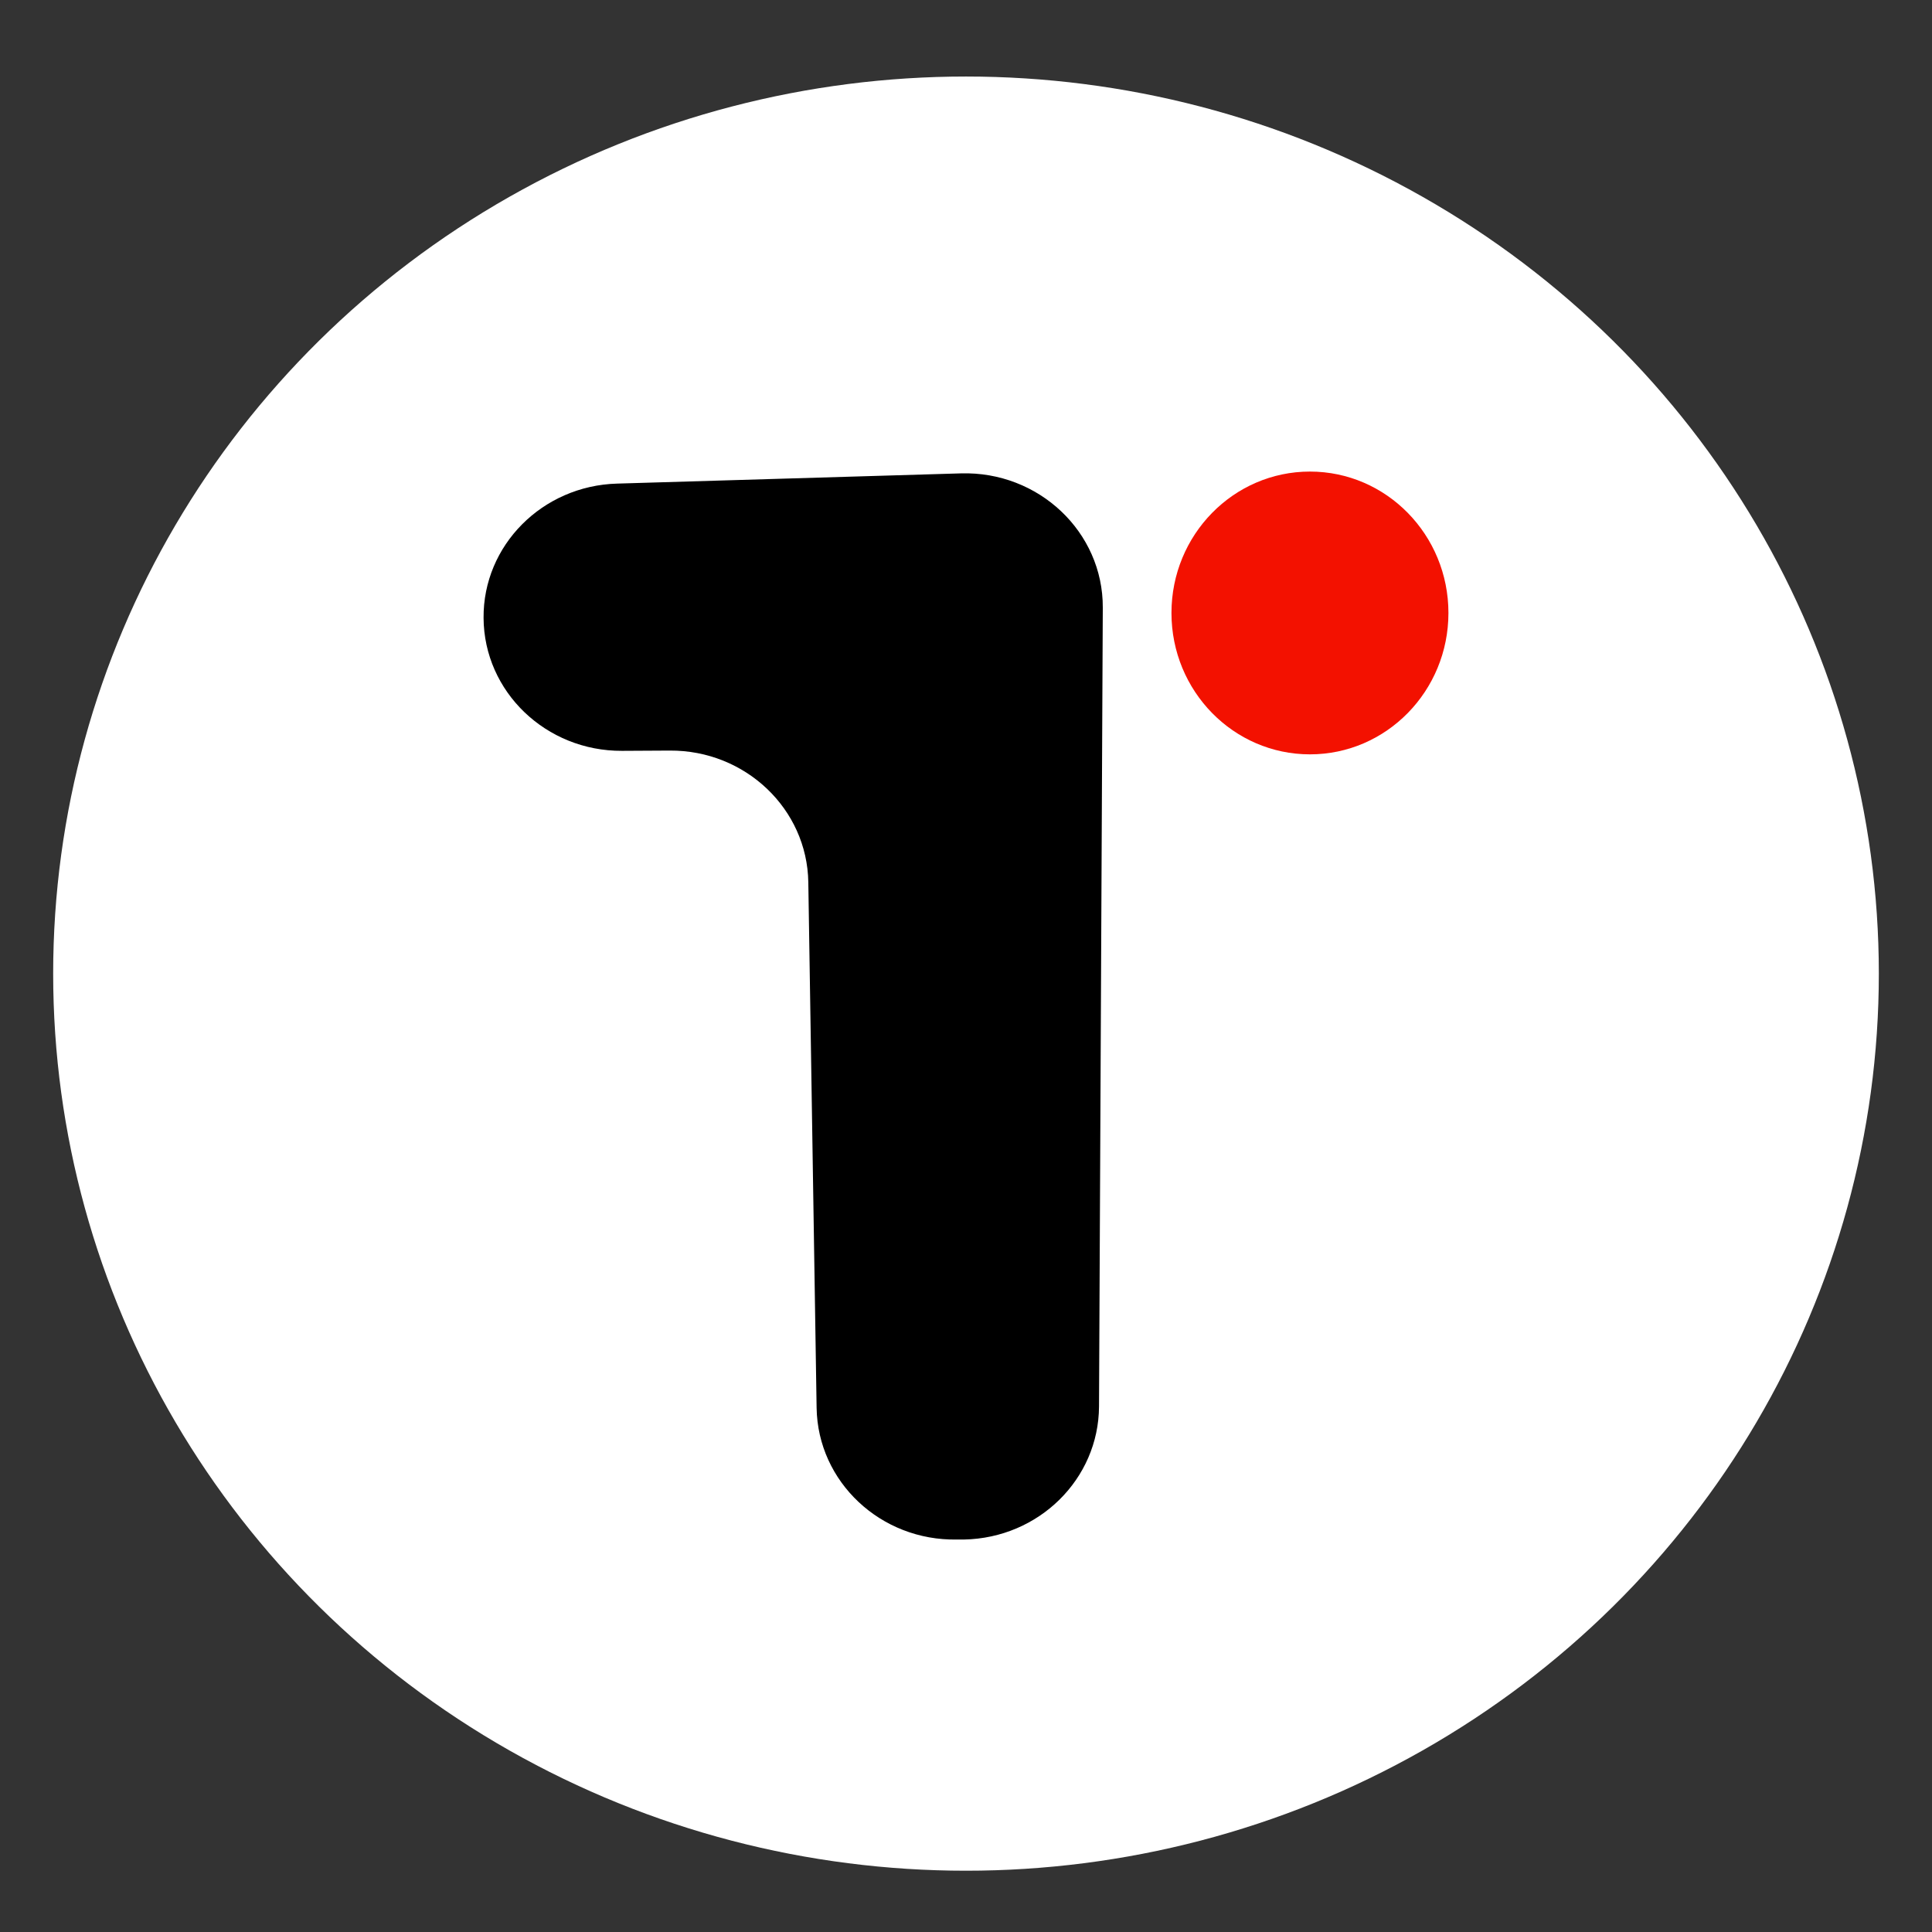
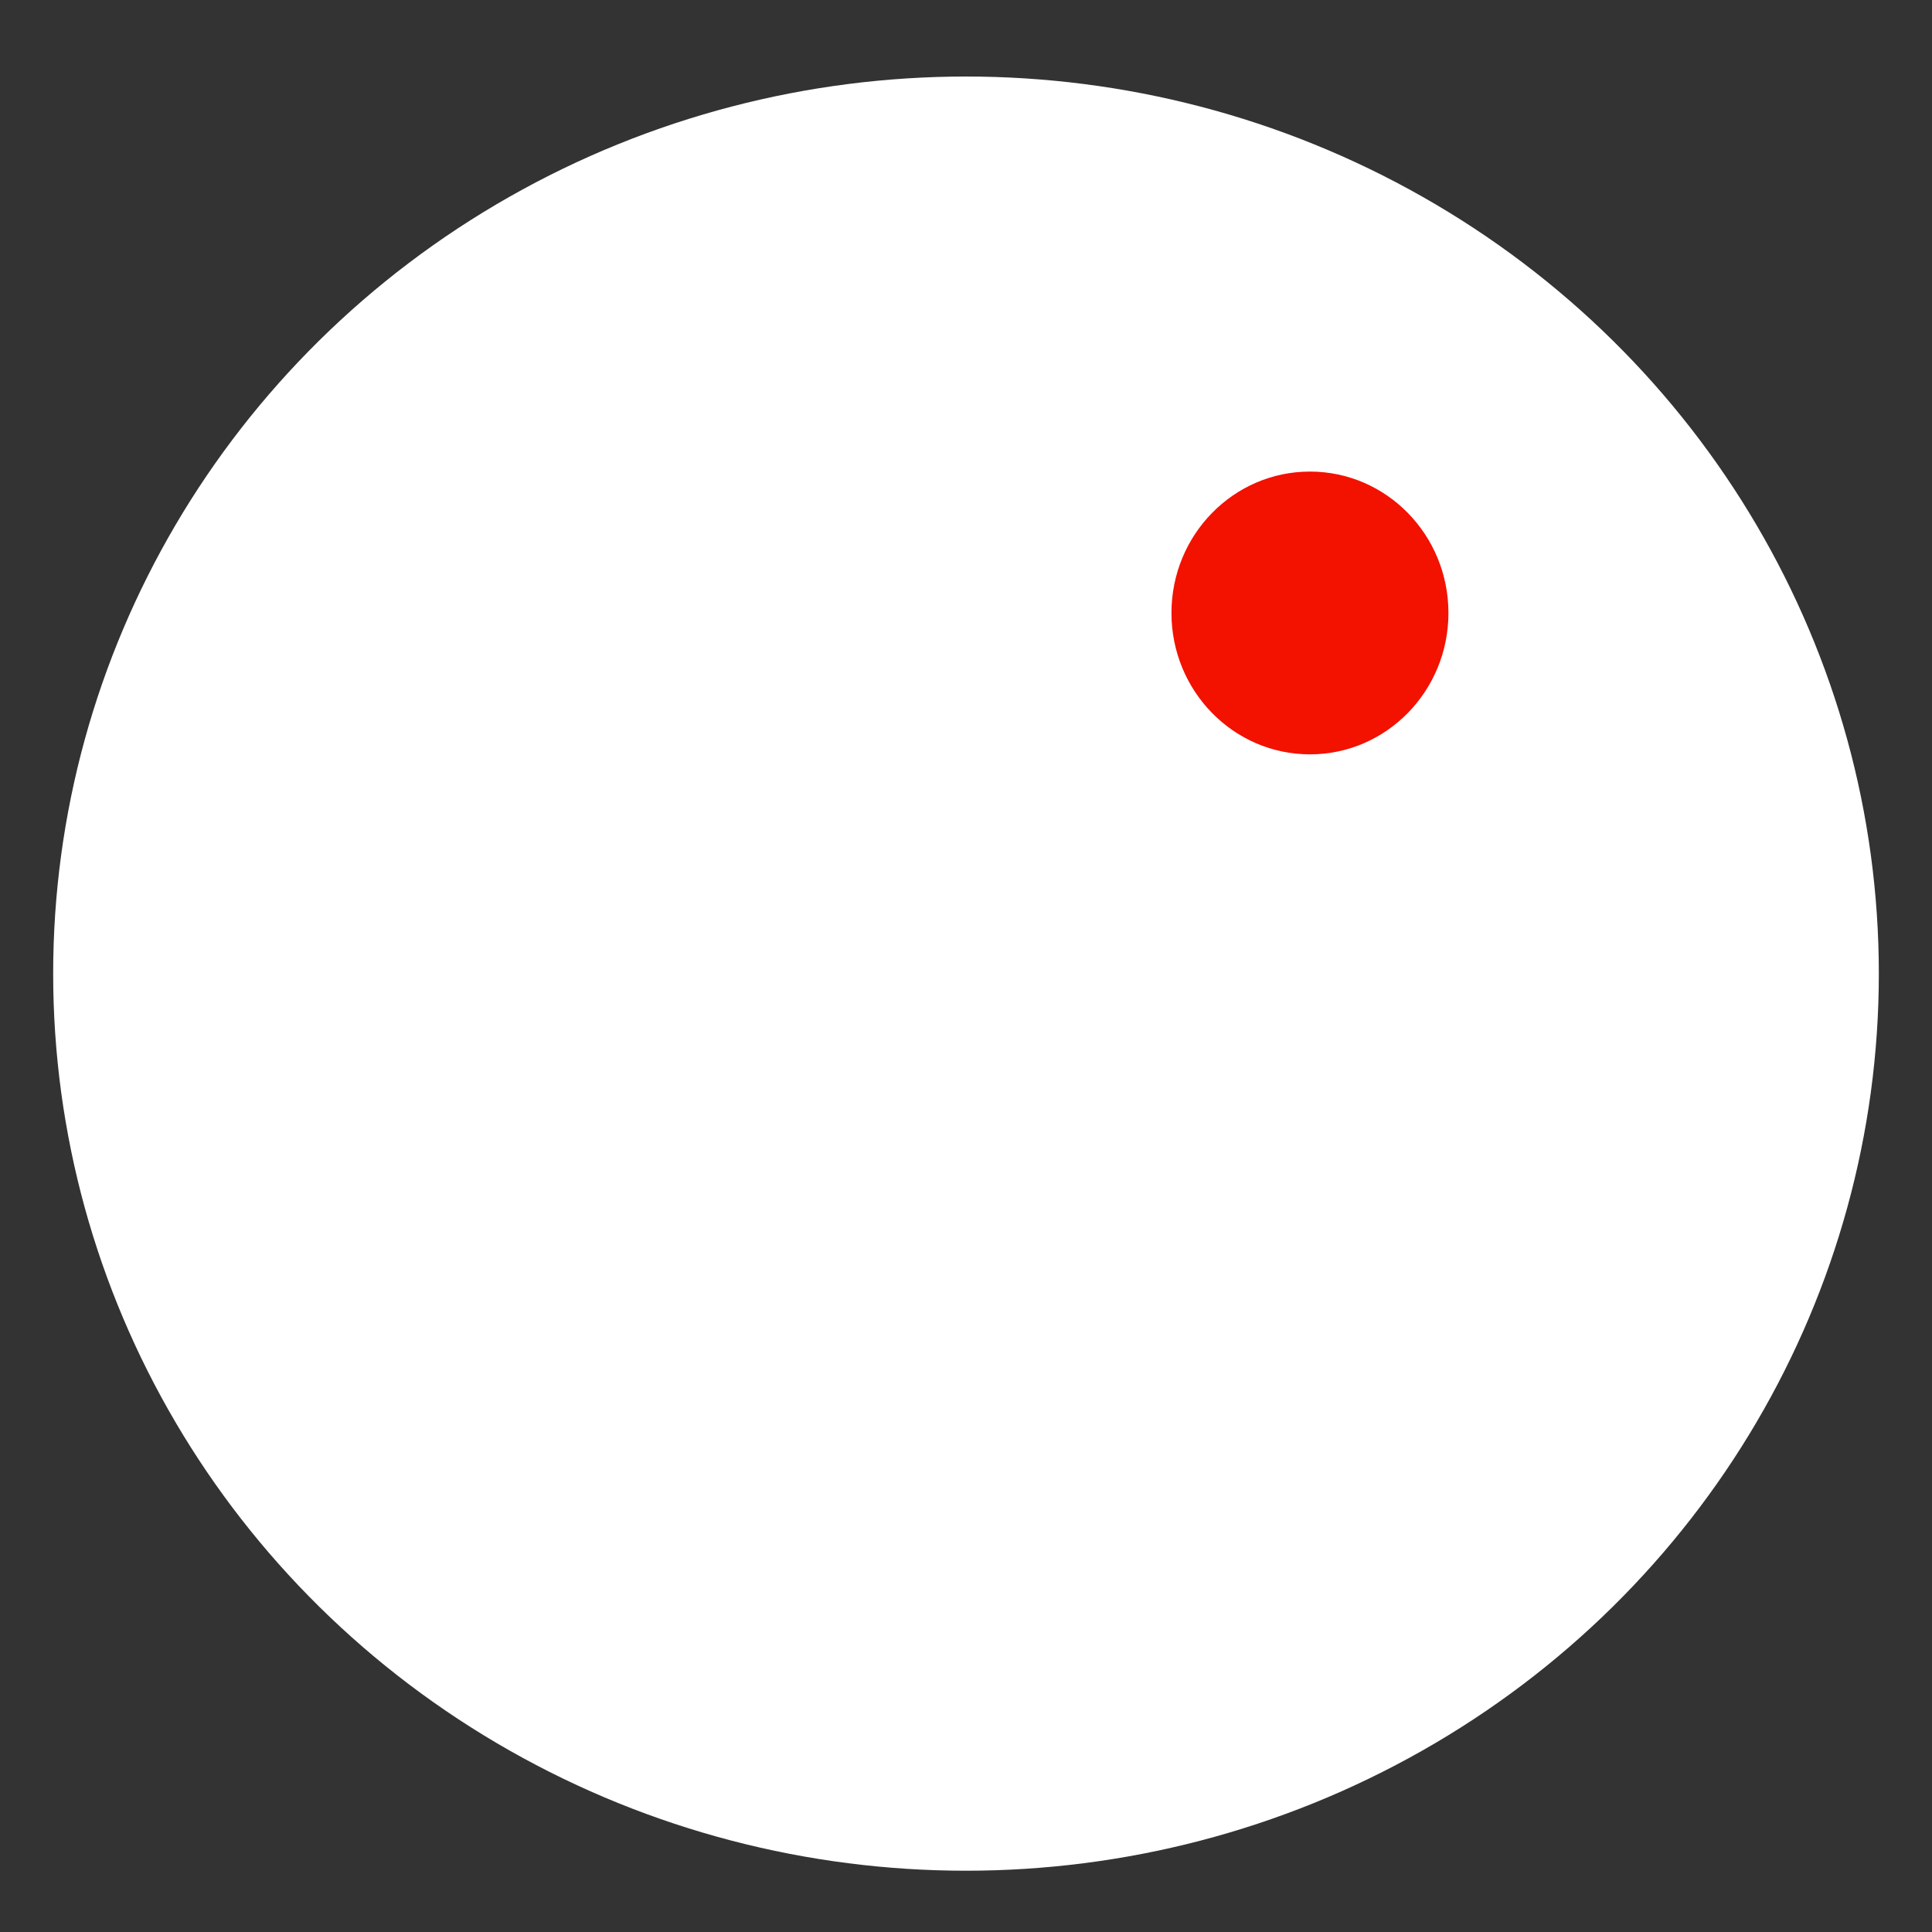
<svg xmlns="http://www.w3.org/2000/svg" id="Layer_1" data-name="Layer 1" viewBox="0 0 512 512">
  <rect x="0" y="0" width="512" height="512" fill="#333333" stroke="none" />
  <defs>
    <style>.cls-1{fill:#fff;}.cls-2{fill:#f31100;}</style>
  </defs>
  <ellipse class="cls-1" cx="256" cy="258.02" rx="241.91" ry="237.74" />
-   <path d="M128.15,163.76h0c.11,19.56,16.55,35.33,36.71,35.22l12.65-.07c20-.12,36.4,15.45,36.7,34.89l2.2,139.31c.31,19.62,17,35.27,37.2,34.88l1.87,0c19.8-.38,35.68-16,35.77-35.27l1-211.69c.09-20.06-17-36.19-37.61-35.58l-91.12,2.71C143.73,128.72,128,144.53,128.15,163.76Z" />
  <ellipse class="cls-2" cx="347.15" cy="162.44" rx="36.7" ry="37.47" />
</svg>